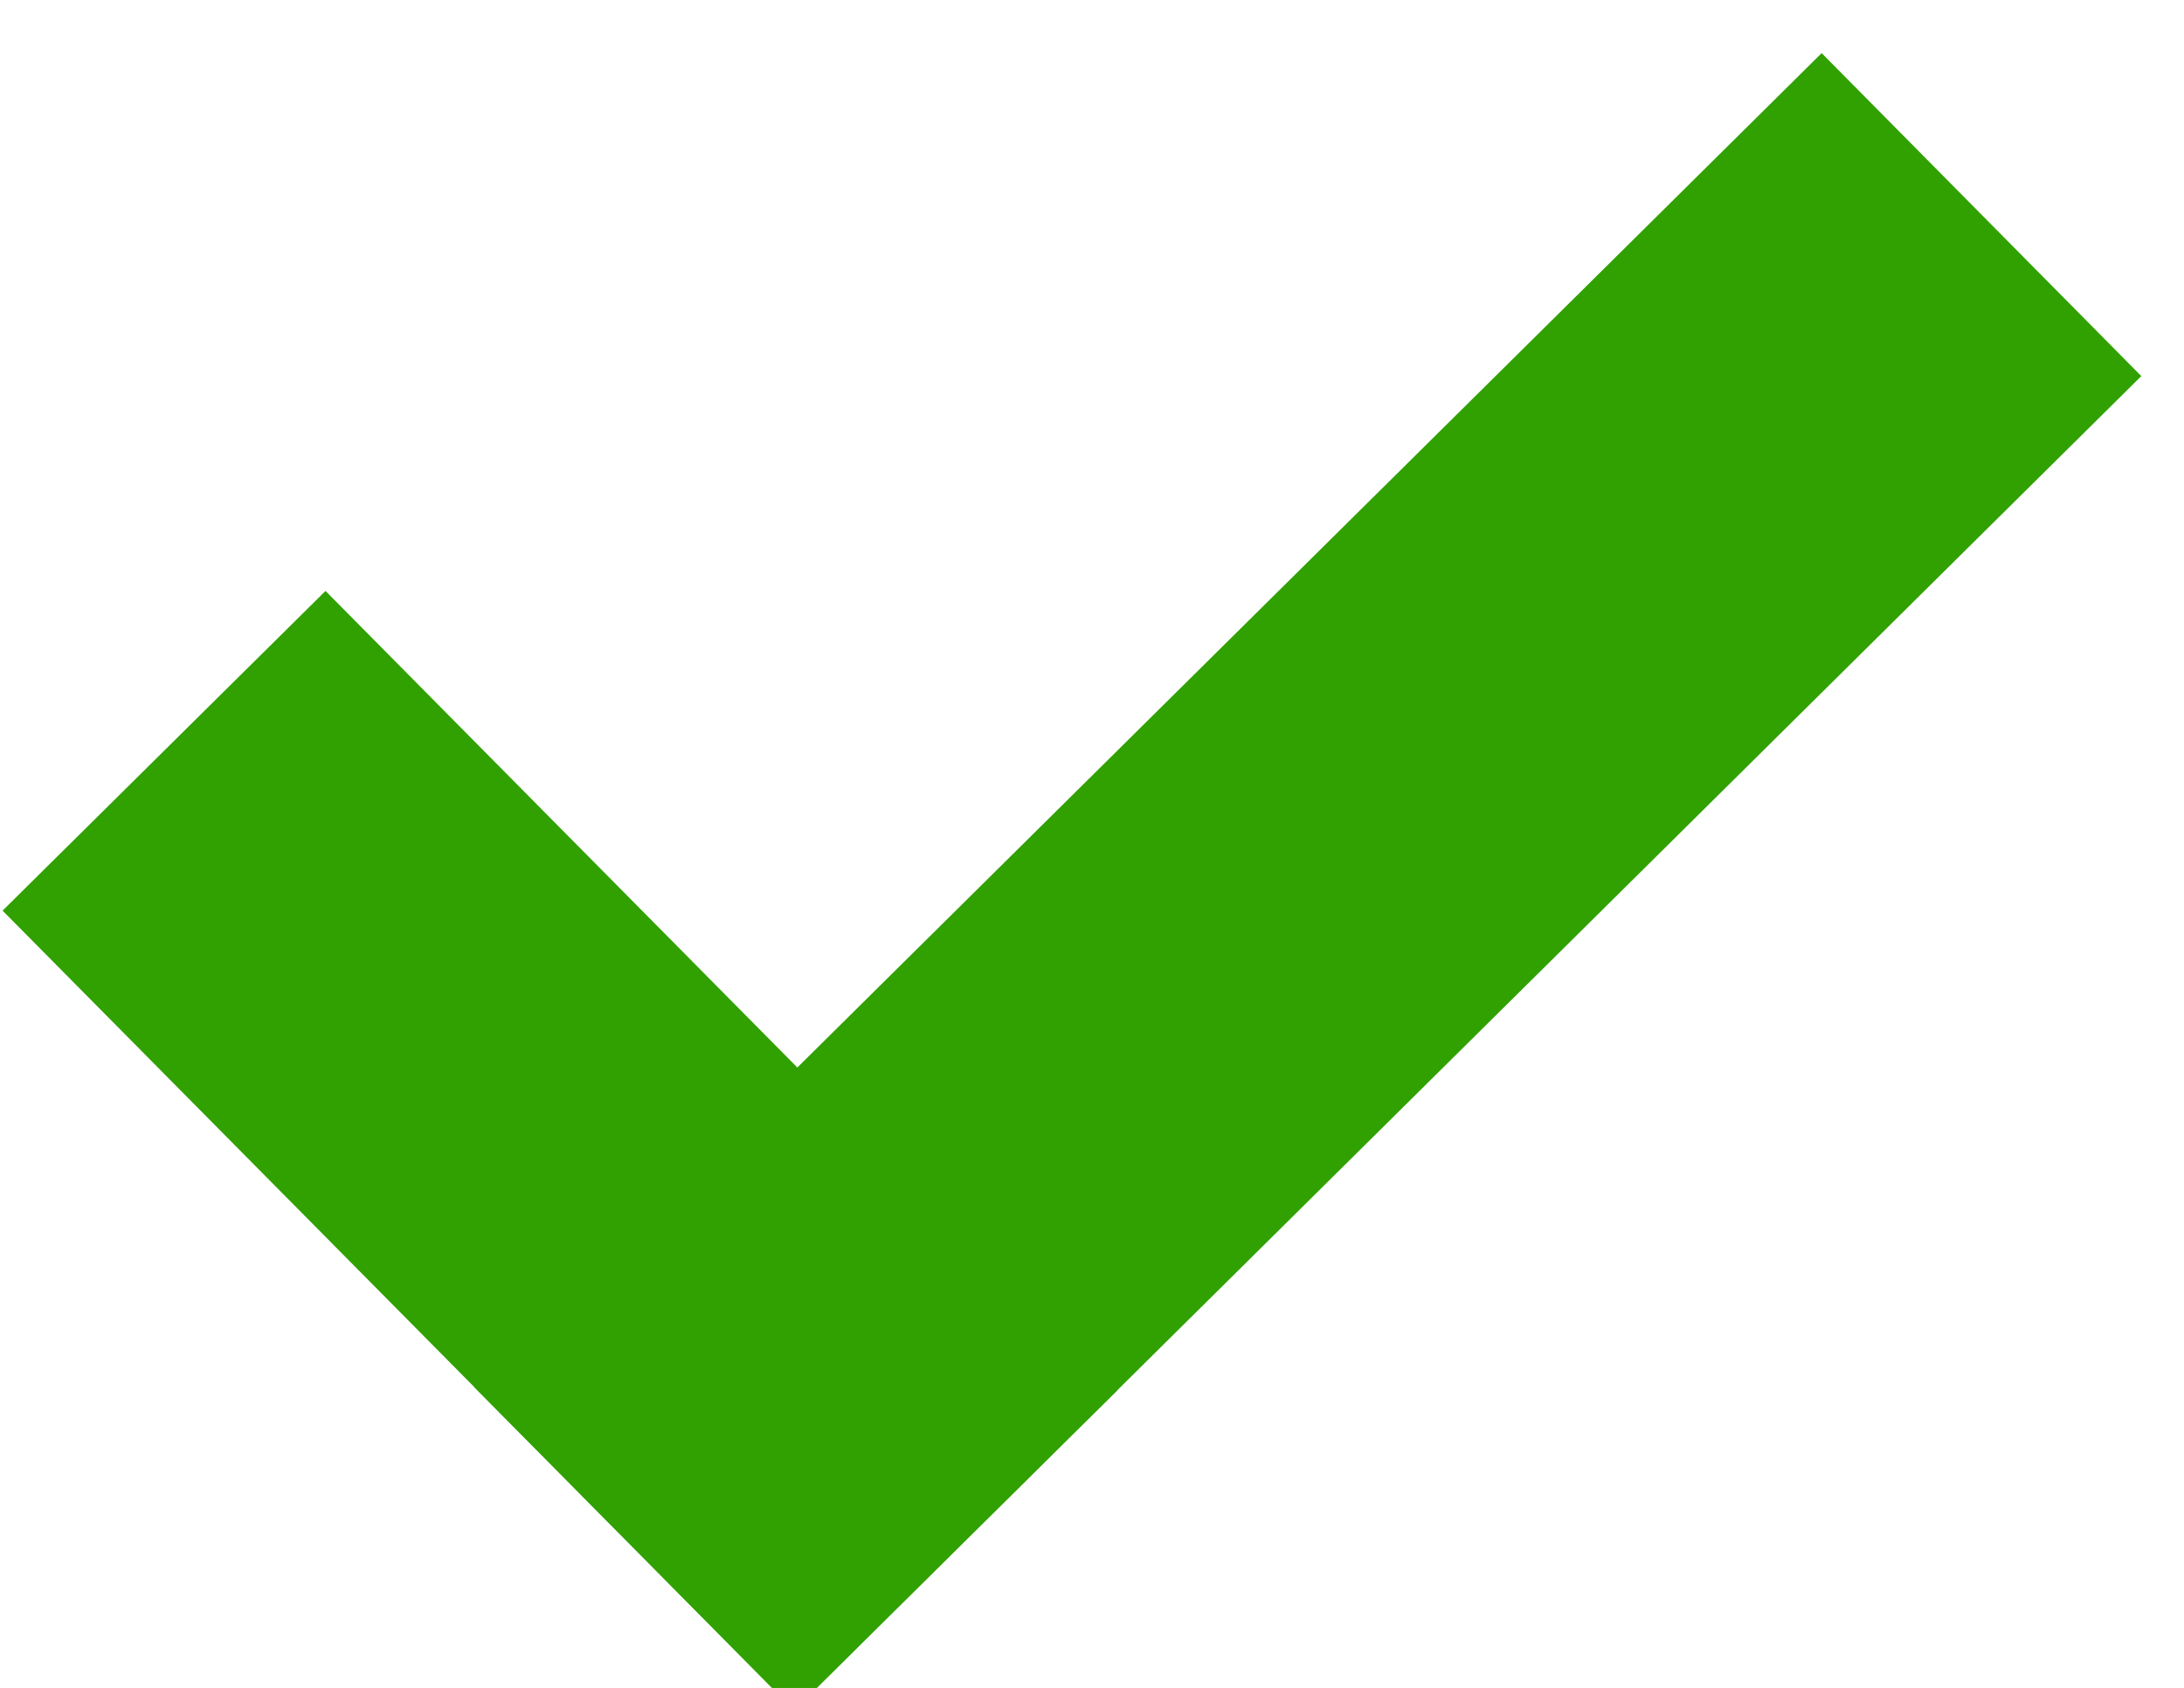
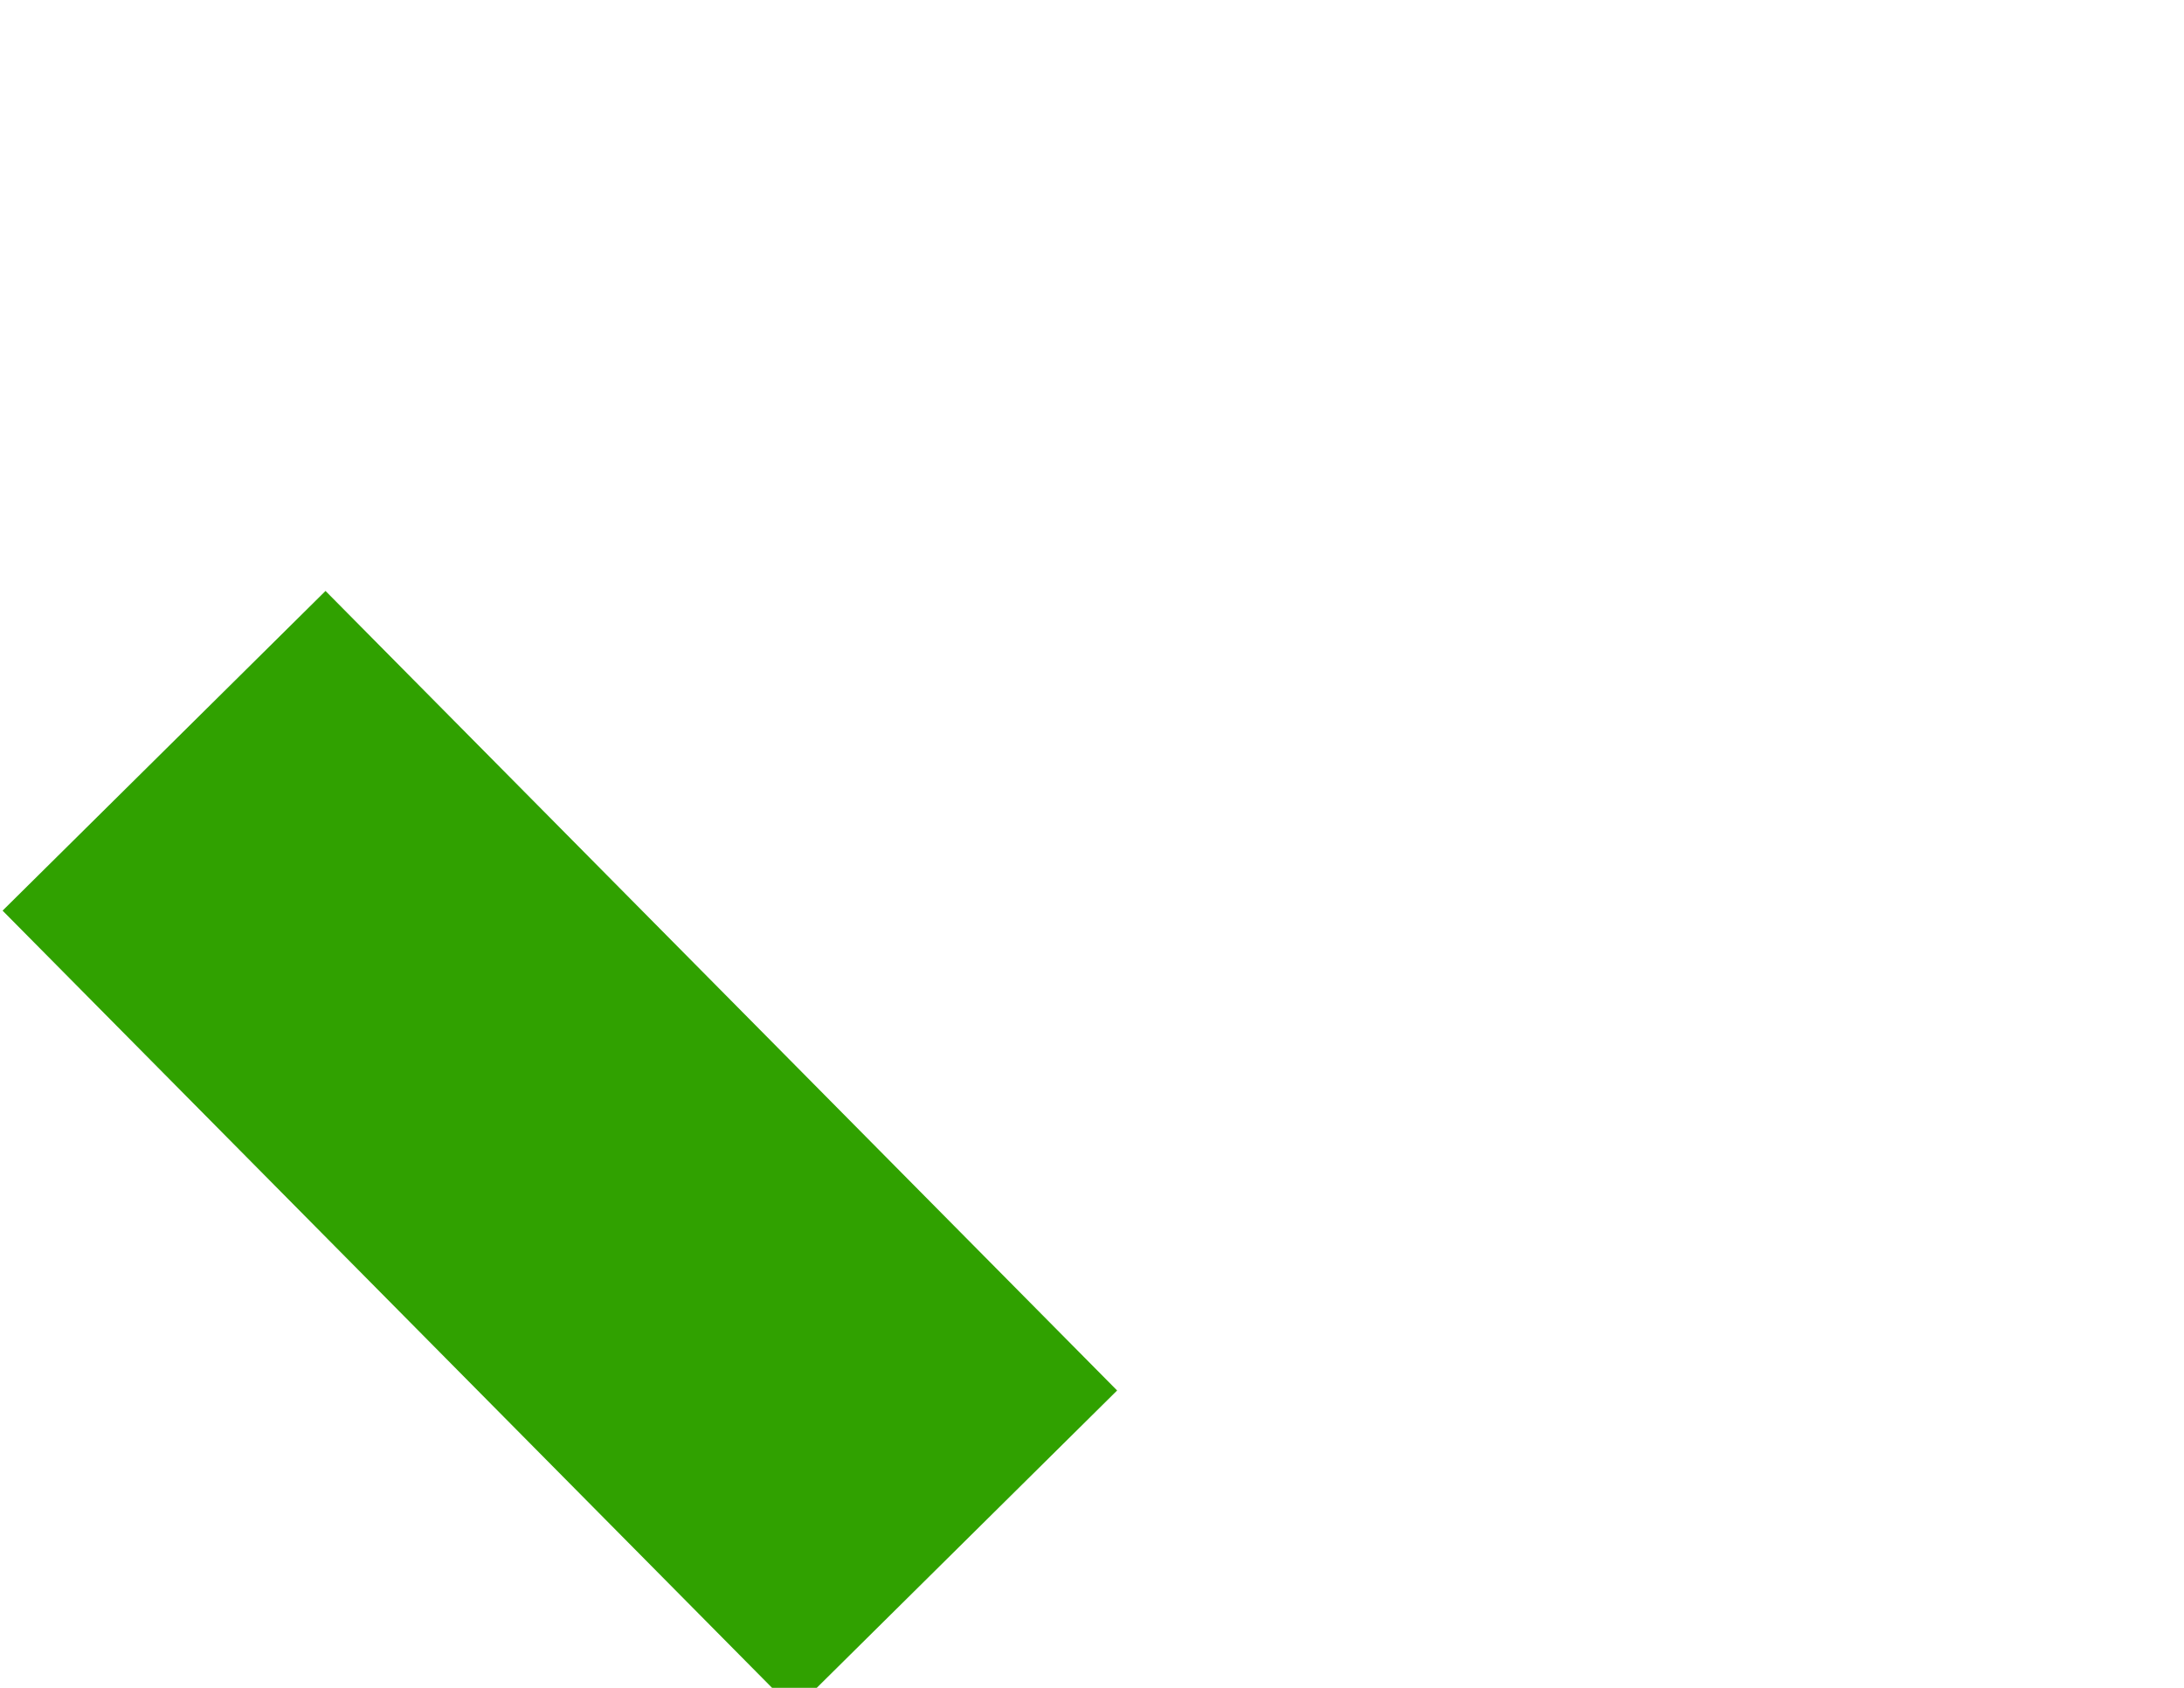
<svg xmlns="http://www.w3.org/2000/svg" width="22" height="17" viewBox="0 0 22 17">
  <g>
    <g clip-path="url(#clip-53d04c28-5cfe-4745-8a9e-4f39ae7a69df)">
      <g>
        <path fill="#30a100" d="M.026 9.172l3.253-3.22 7.974 8.053L8 17.225z" />
      </g>
      <g>
-         <path fill="#30a100" d="M4.779 13.973L18.35.535l3.22 3.253L8 17.226z" />
-       </g>
+         </g>
    </g>
  </g>
</svg>